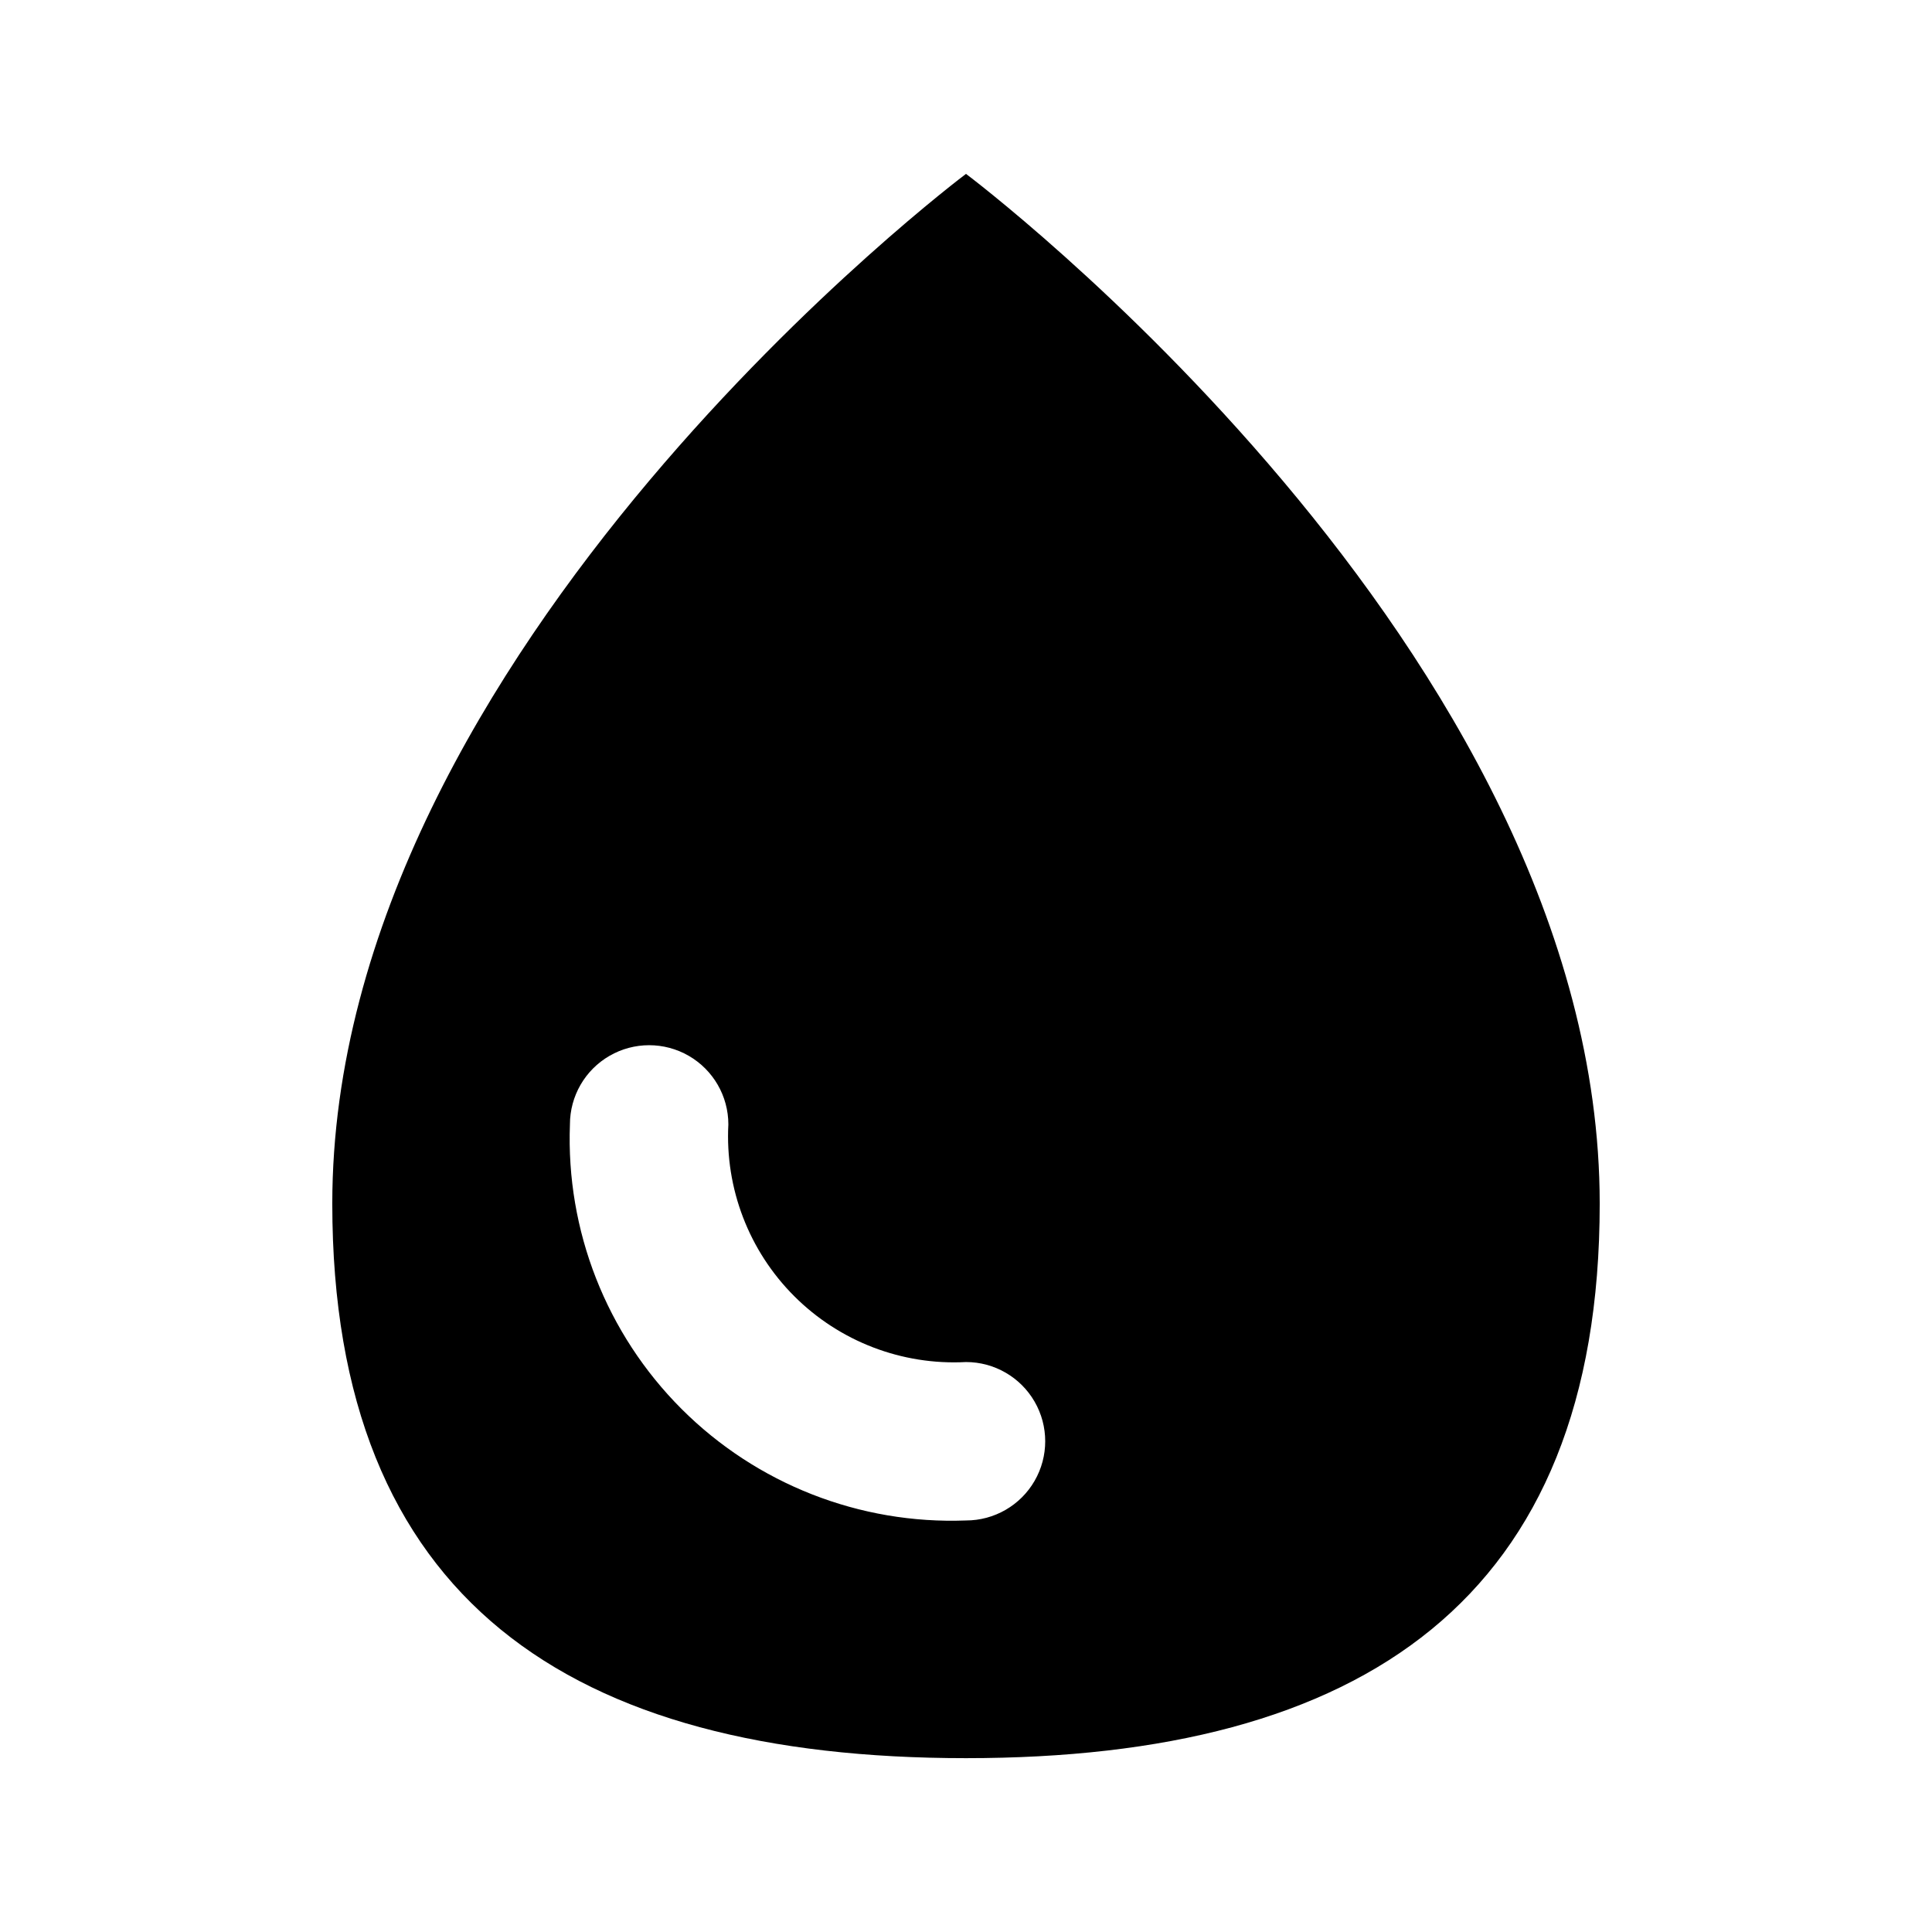
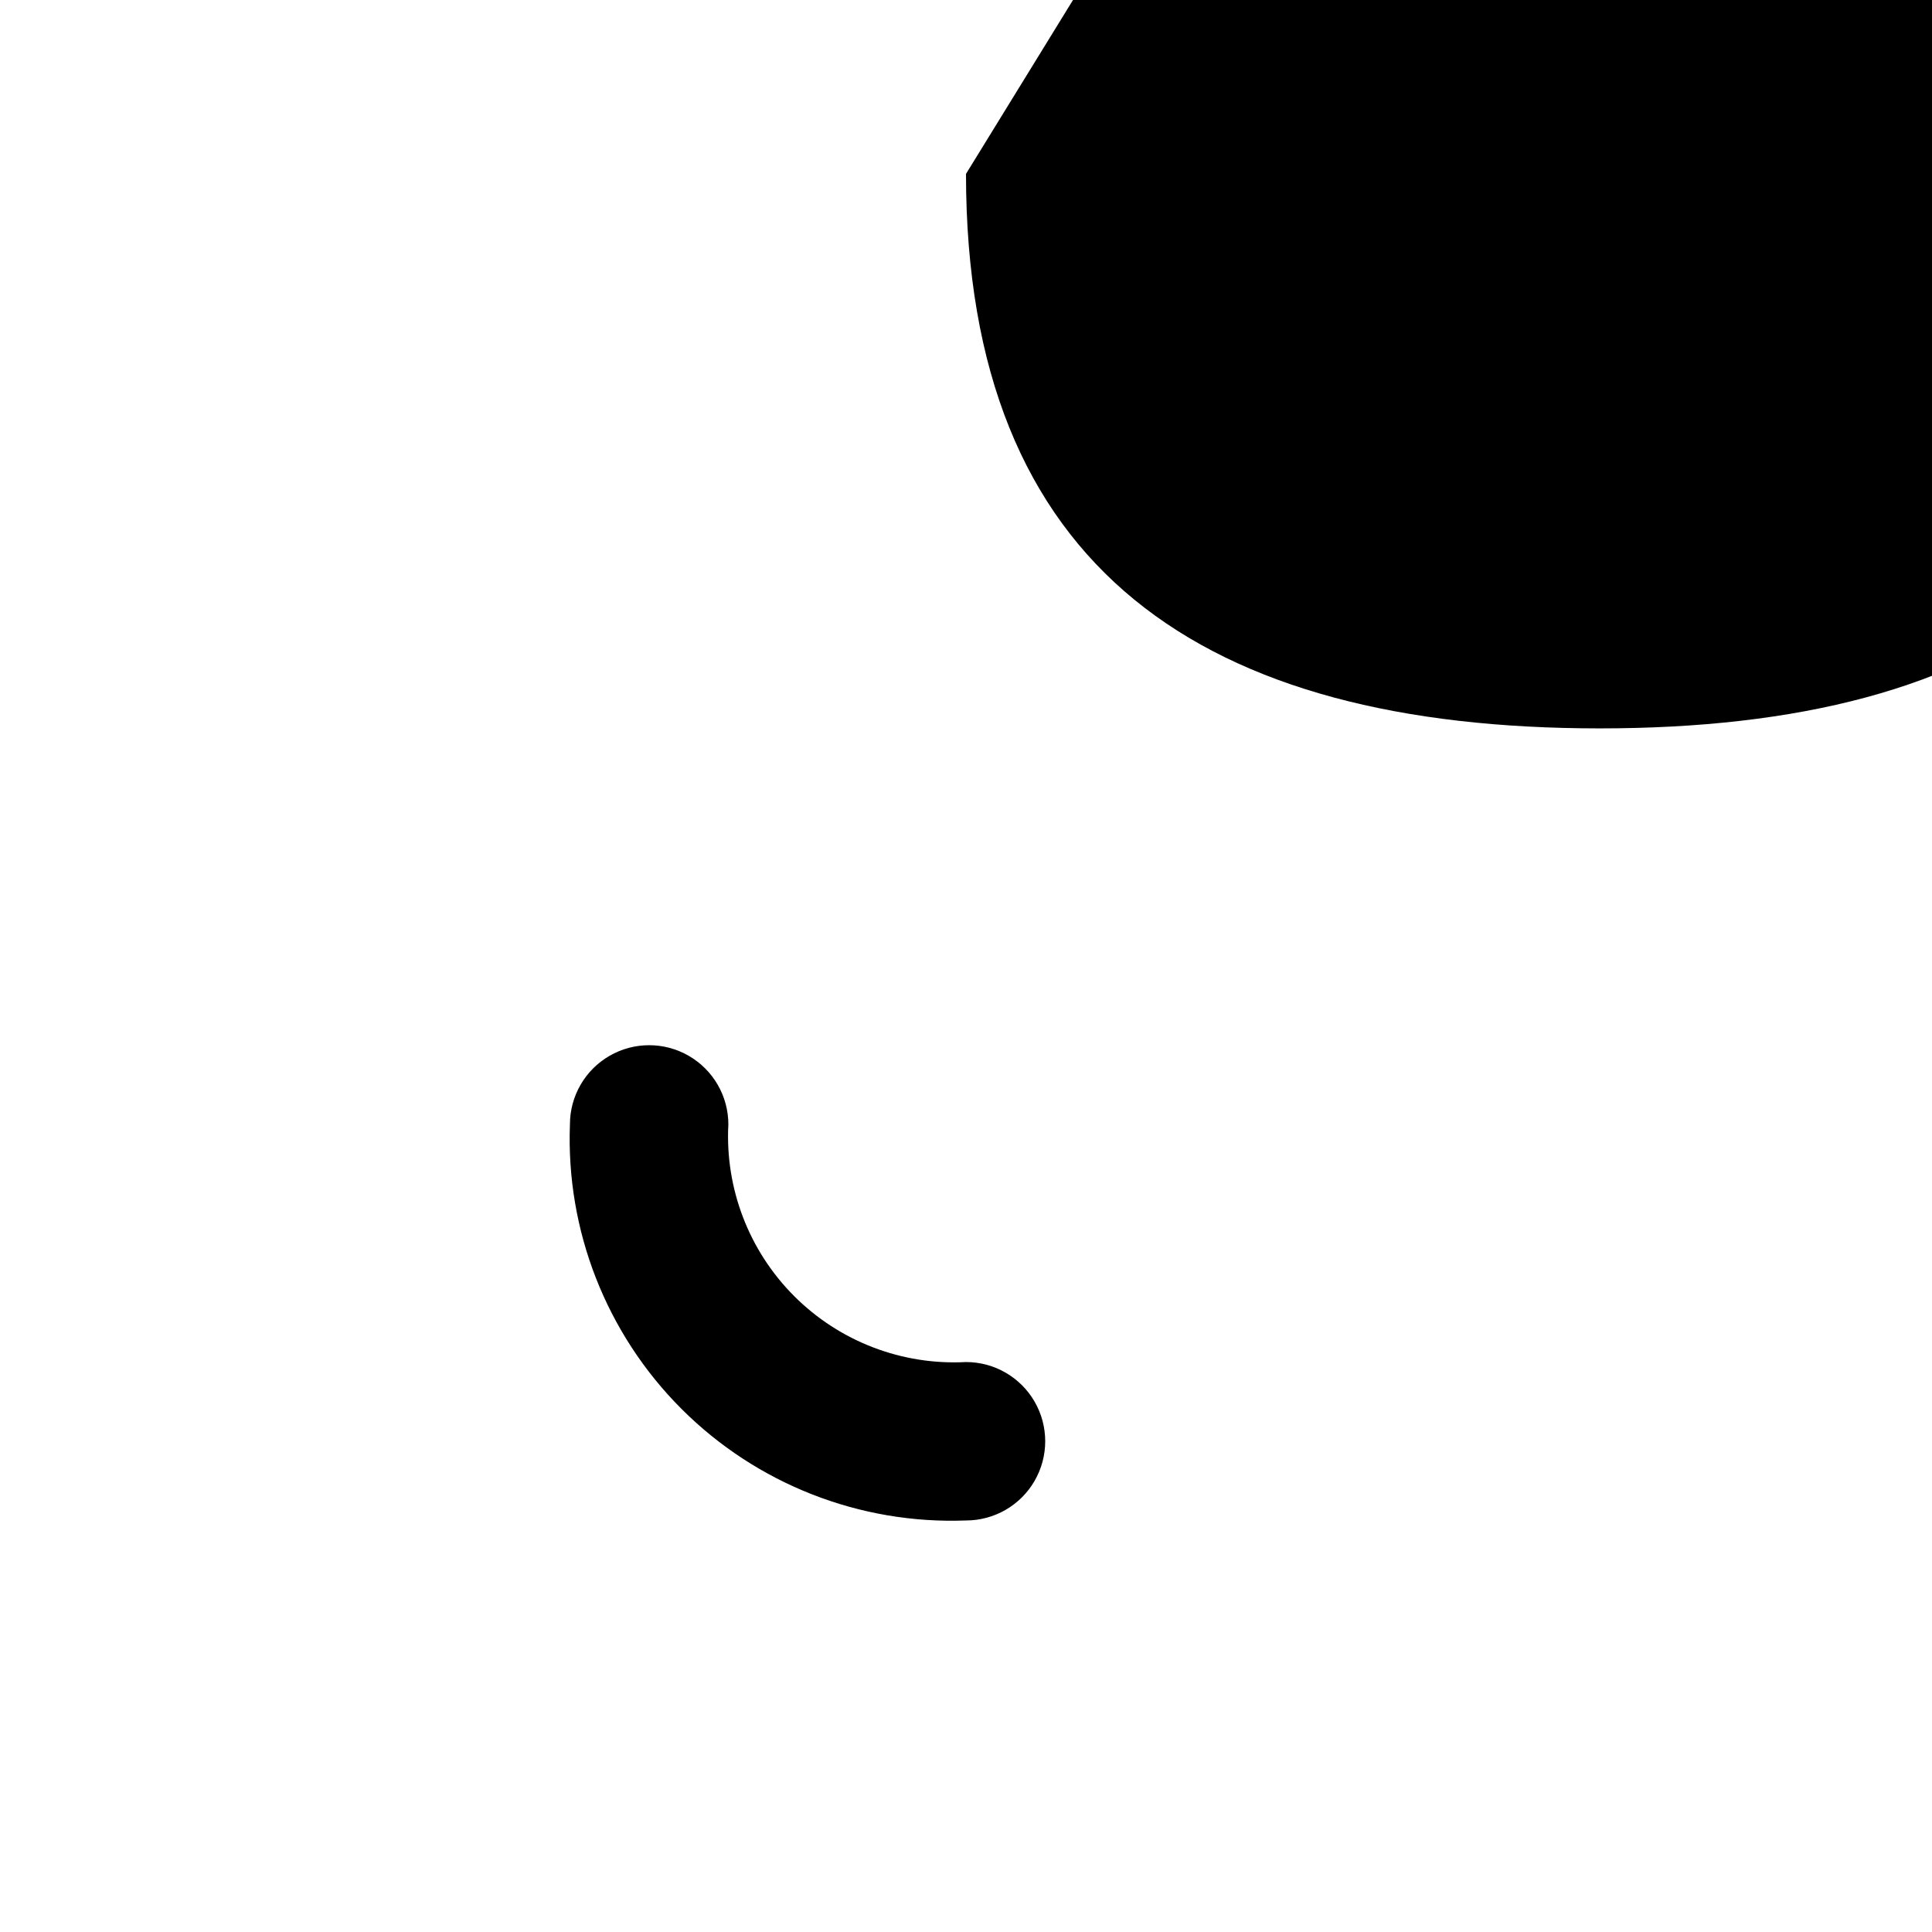
<svg xmlns="http://www.w3.org/2000/svg" fill="#000000" width="800px" height="800px" version="1.1" viewBox="144 144 512 512">
-   <path d="m400 190.08s-167.94 125.95-167.94 272.9c0 104.96 62.977 146.95 167.94 146.95s167.94-41.984 167.94-146.95c-0.004-146.95-167.94-272.9-167.94-272.9zm0 356.86c-28.152 1.066-55.473-9.648-75.395-29.566-19.918-19.922-30.633-47.242-29.566-75.391 0-7.5 4-14.43 10.496-18.18 6.492-3.75 14.496-3.75 20.992 0 6.492 3.75 10.496 10.68 10.496 18.18-0.898 16.961 5.445 33.508 17.457 45.516 12.012 12.012 28.555 18.359 45.52 17.457 7.5 0 14.43 4.004 18.18 10.496 3.75 6.496 3.75 14.5 0 20.992-3.75 6.496-10.68 10.496-18.18 10.496z" />
+   <path d="m400 190.08c0 104.96 62.977 146.95 167.94 146.95s167.94-41.984 167.94-146.95c-0.004-146.95-167.94-272.9-167.94-272.9zm0 356.86c-28.152 1.066-55.473-9.648-75.395-29.566-19.918-19.922-30.633-47.242-29.566-75.391 0-7.5 4-14.43 10.496-18.18 6.492-3.75 14.496-3.75 20.992 0 6.492 3.75 10.496 10.68 10.496 18.18-0.898 16.961 5.445 33.508 17.457 45.516 12.012 12.012 28.555 18.359 45.52 17.457 7.5 0 14.43 4.004 18.18 10.496 3.75 6.496 3.75 14.5 0 20.992-3.75 6.496-10.68 10.496-18.18 10.496z" />
</svg>